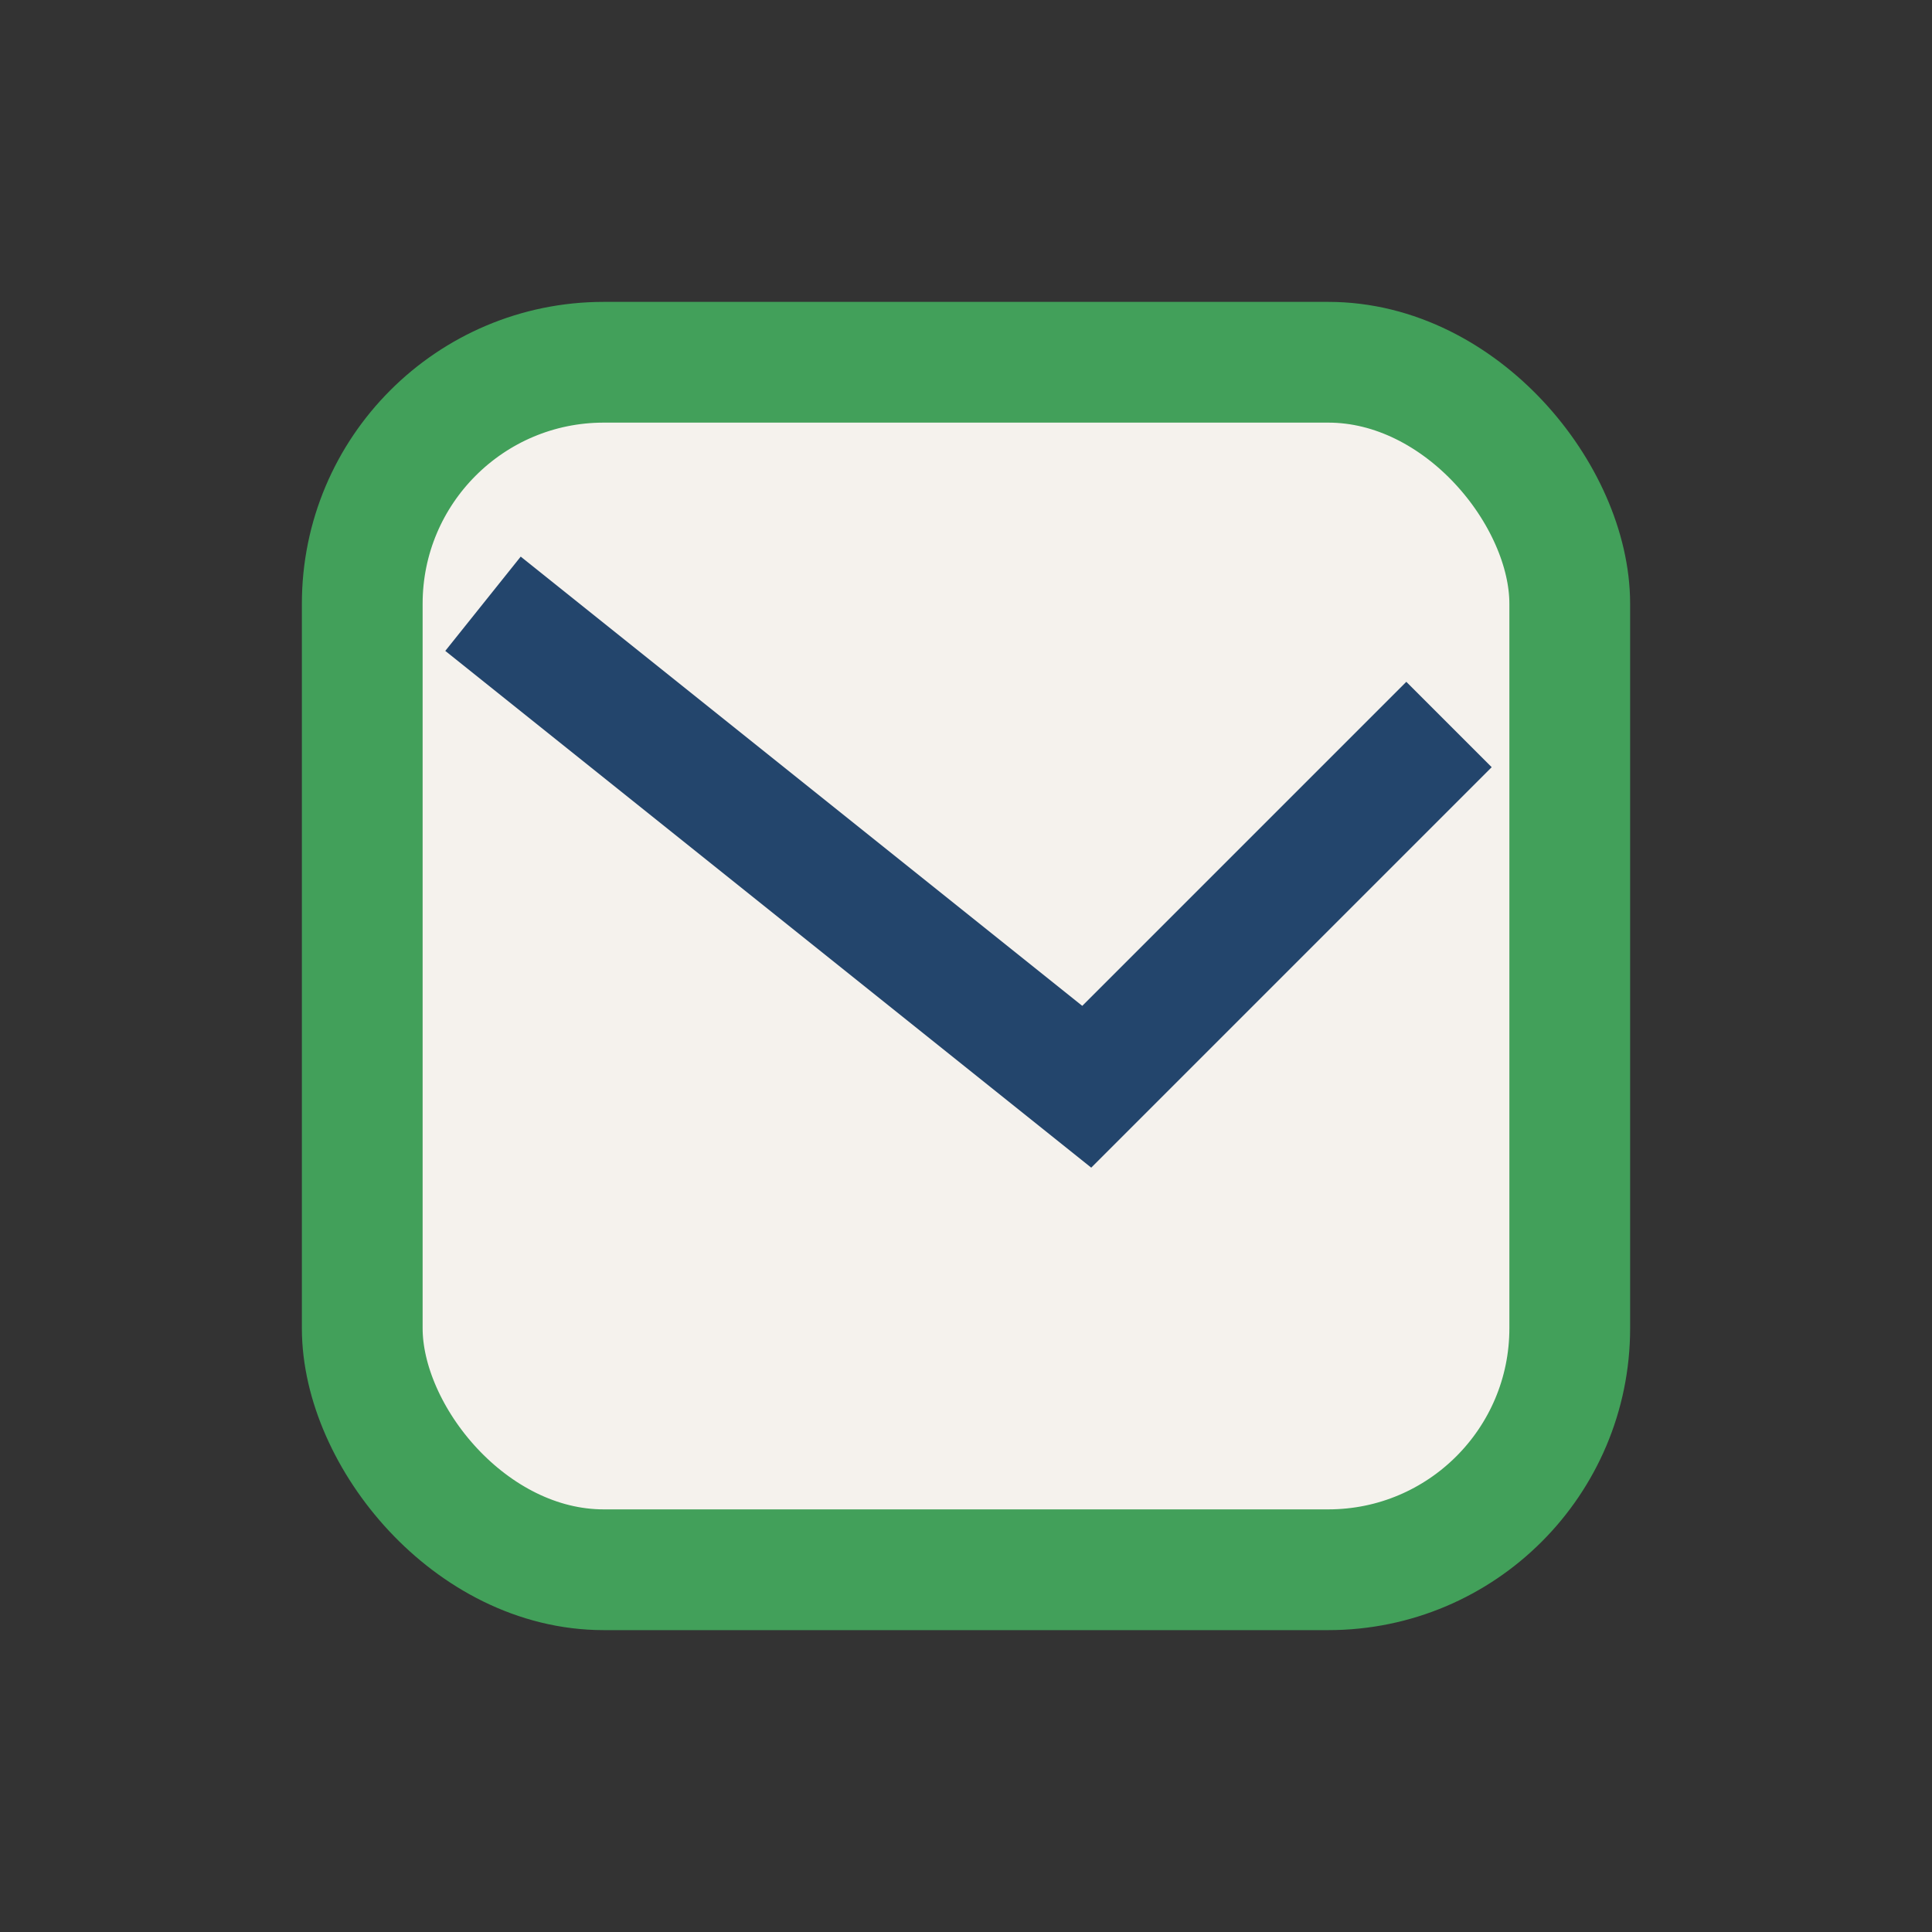
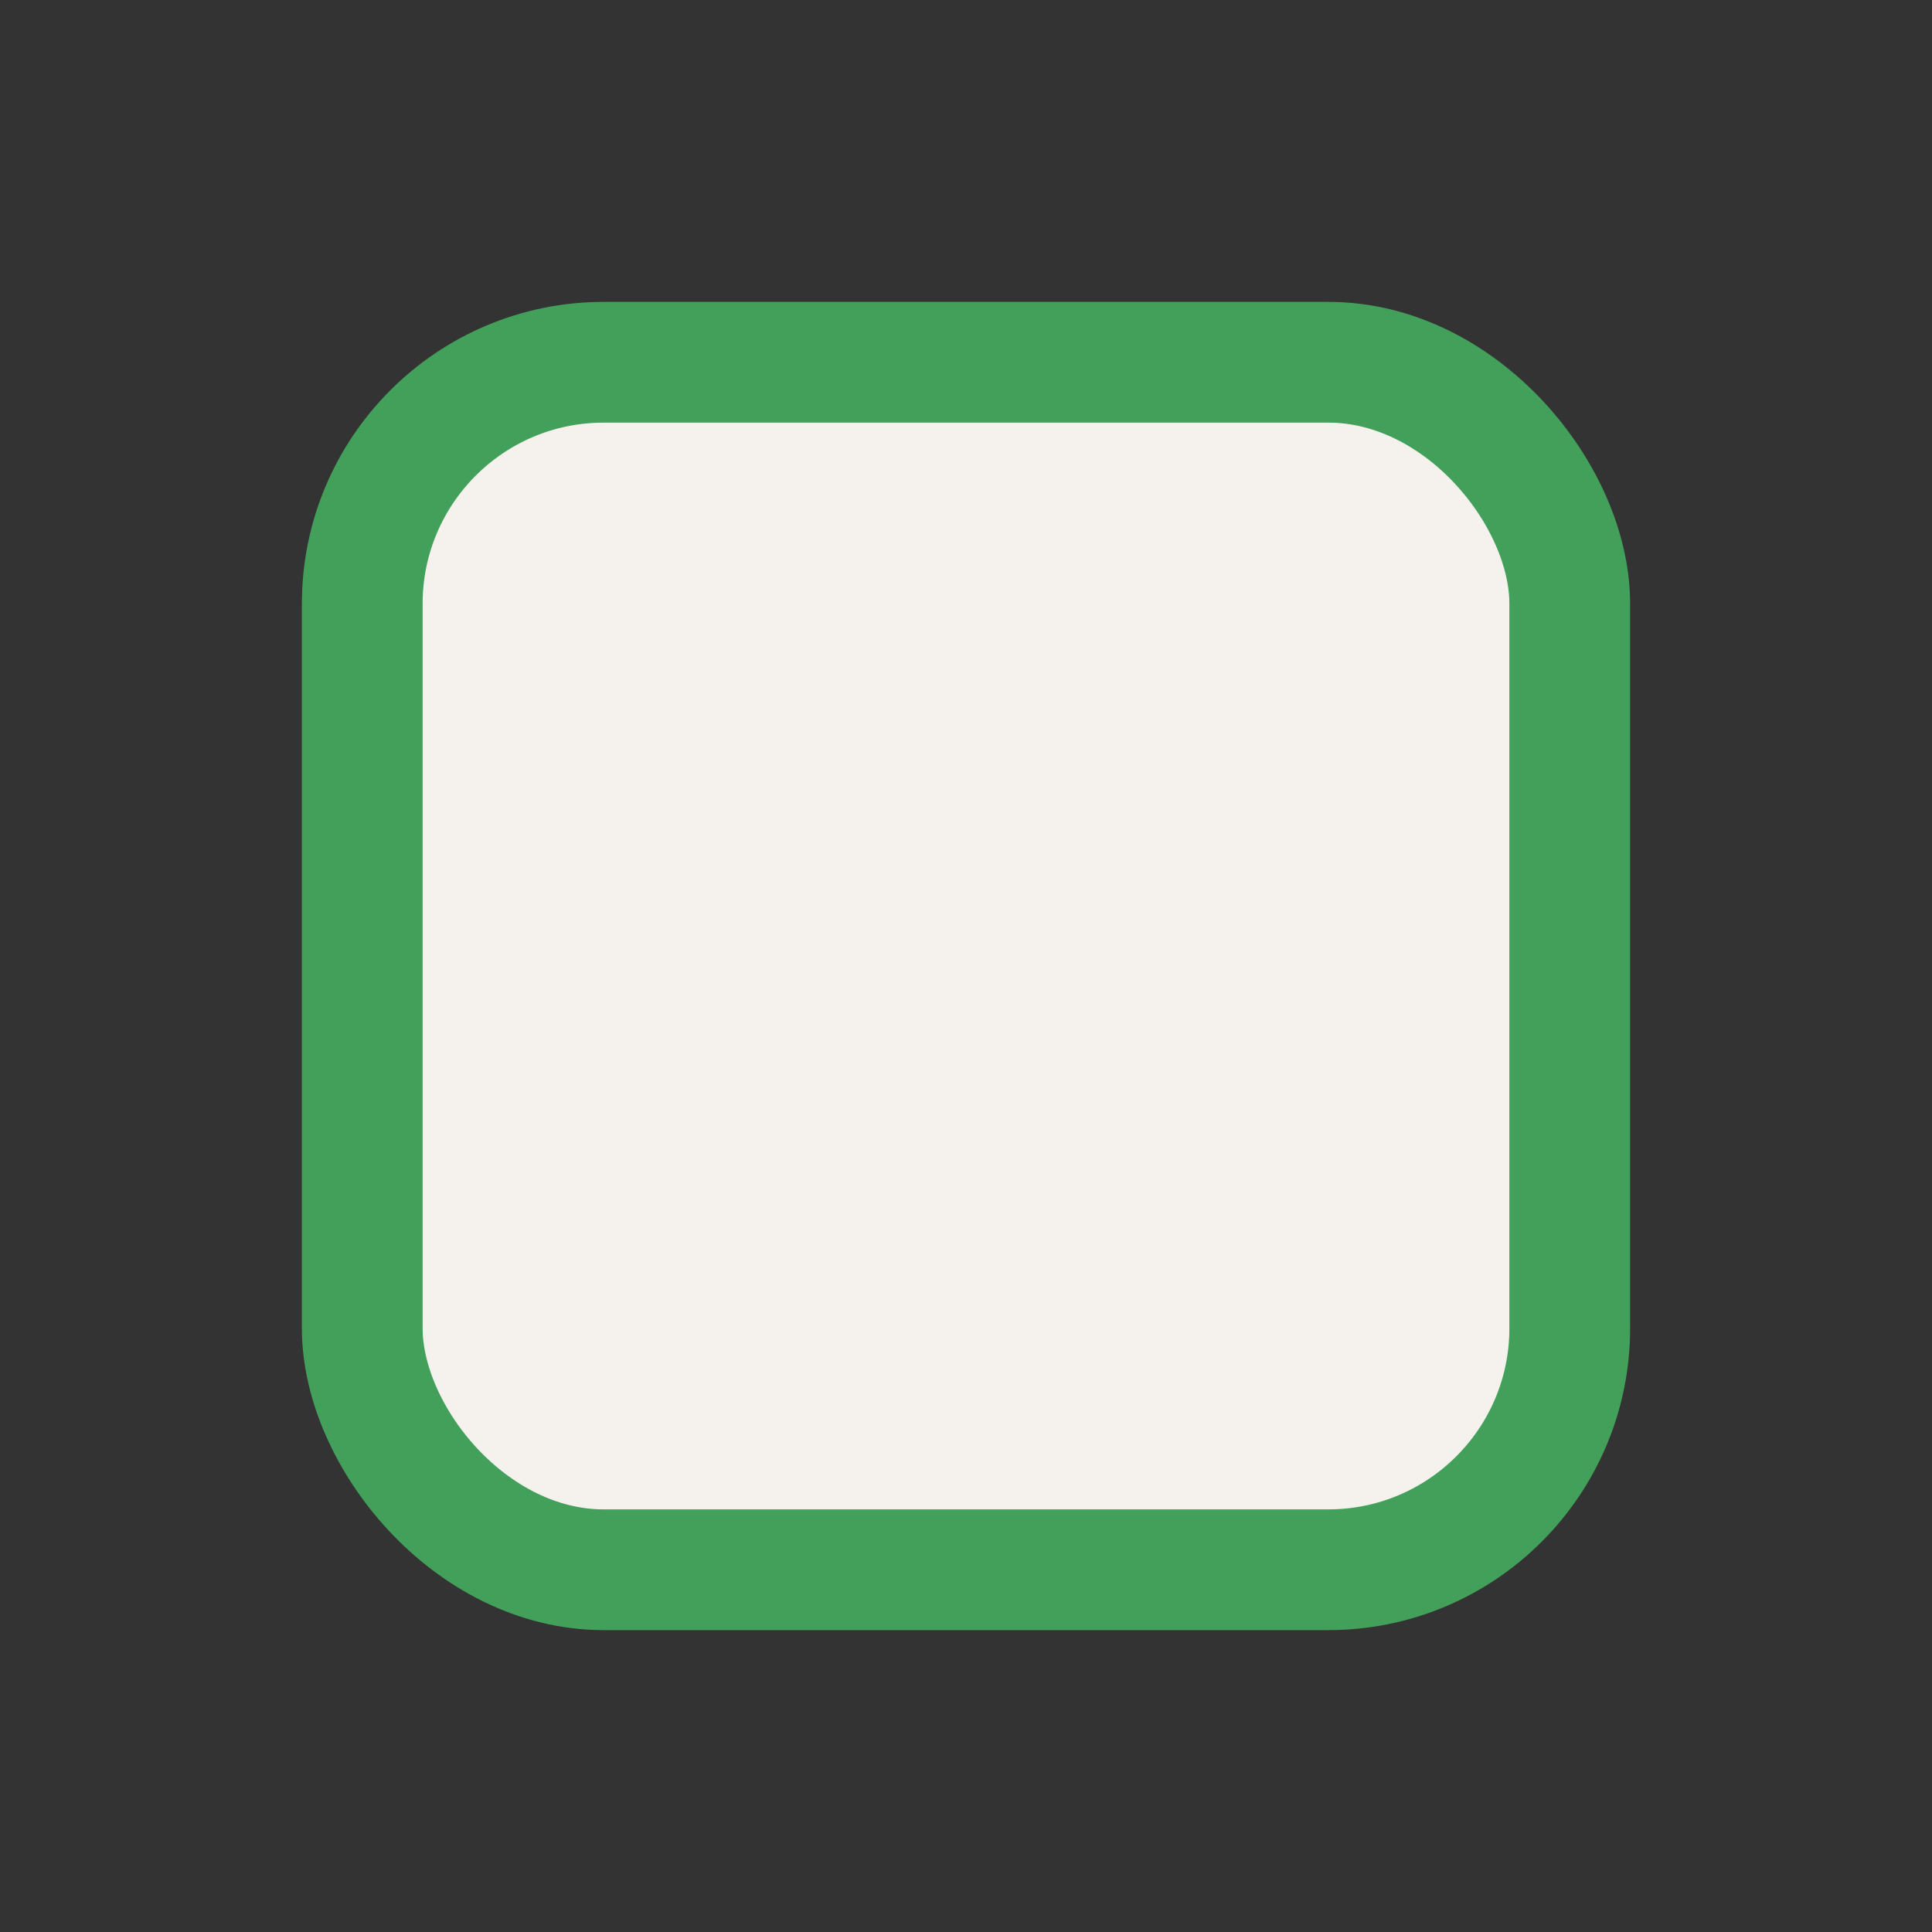
<svg xmlns="http://www.w3.org/2000/svg" width="32" height="32" viewBox="0 0 32 32">
  <rect x="0" y="0" width="32" height="32" fill="#333333" stroke="none" />
  <rect x="6" y="6" width="20" height="20" rx="4" fill="#F5F2ED" stroke="#42A05A" stroke-width="2" />
-   <path d="M8 10l10 8 6-6" fill="none" stroke="#23456C" stroke-width="2" />
</svg>